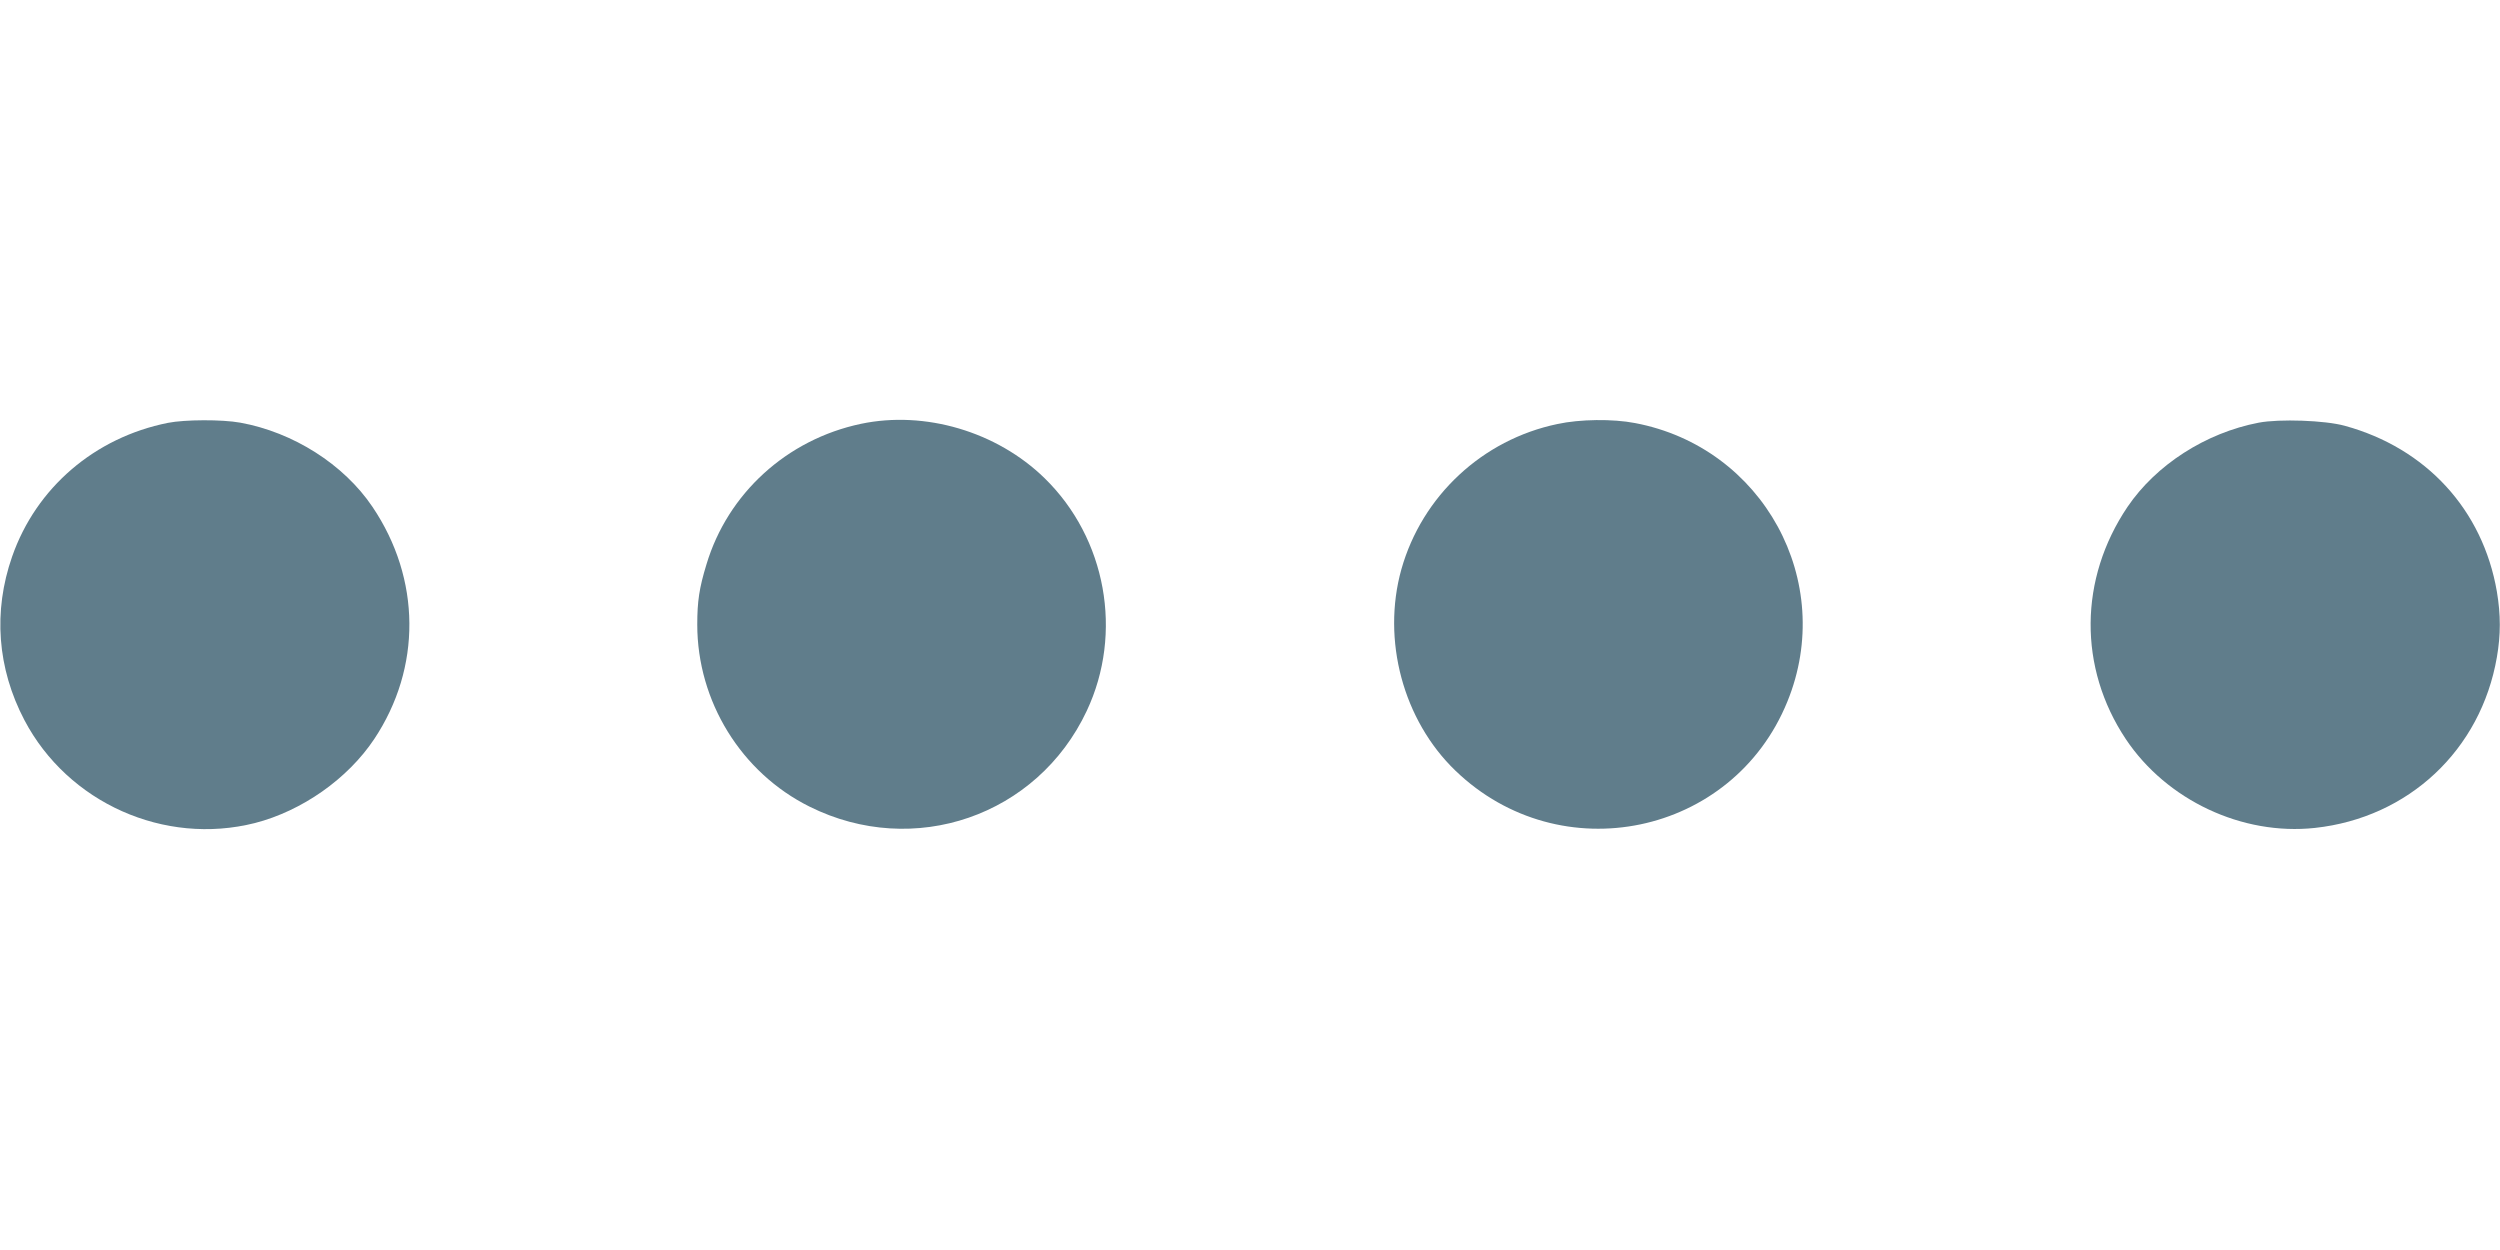
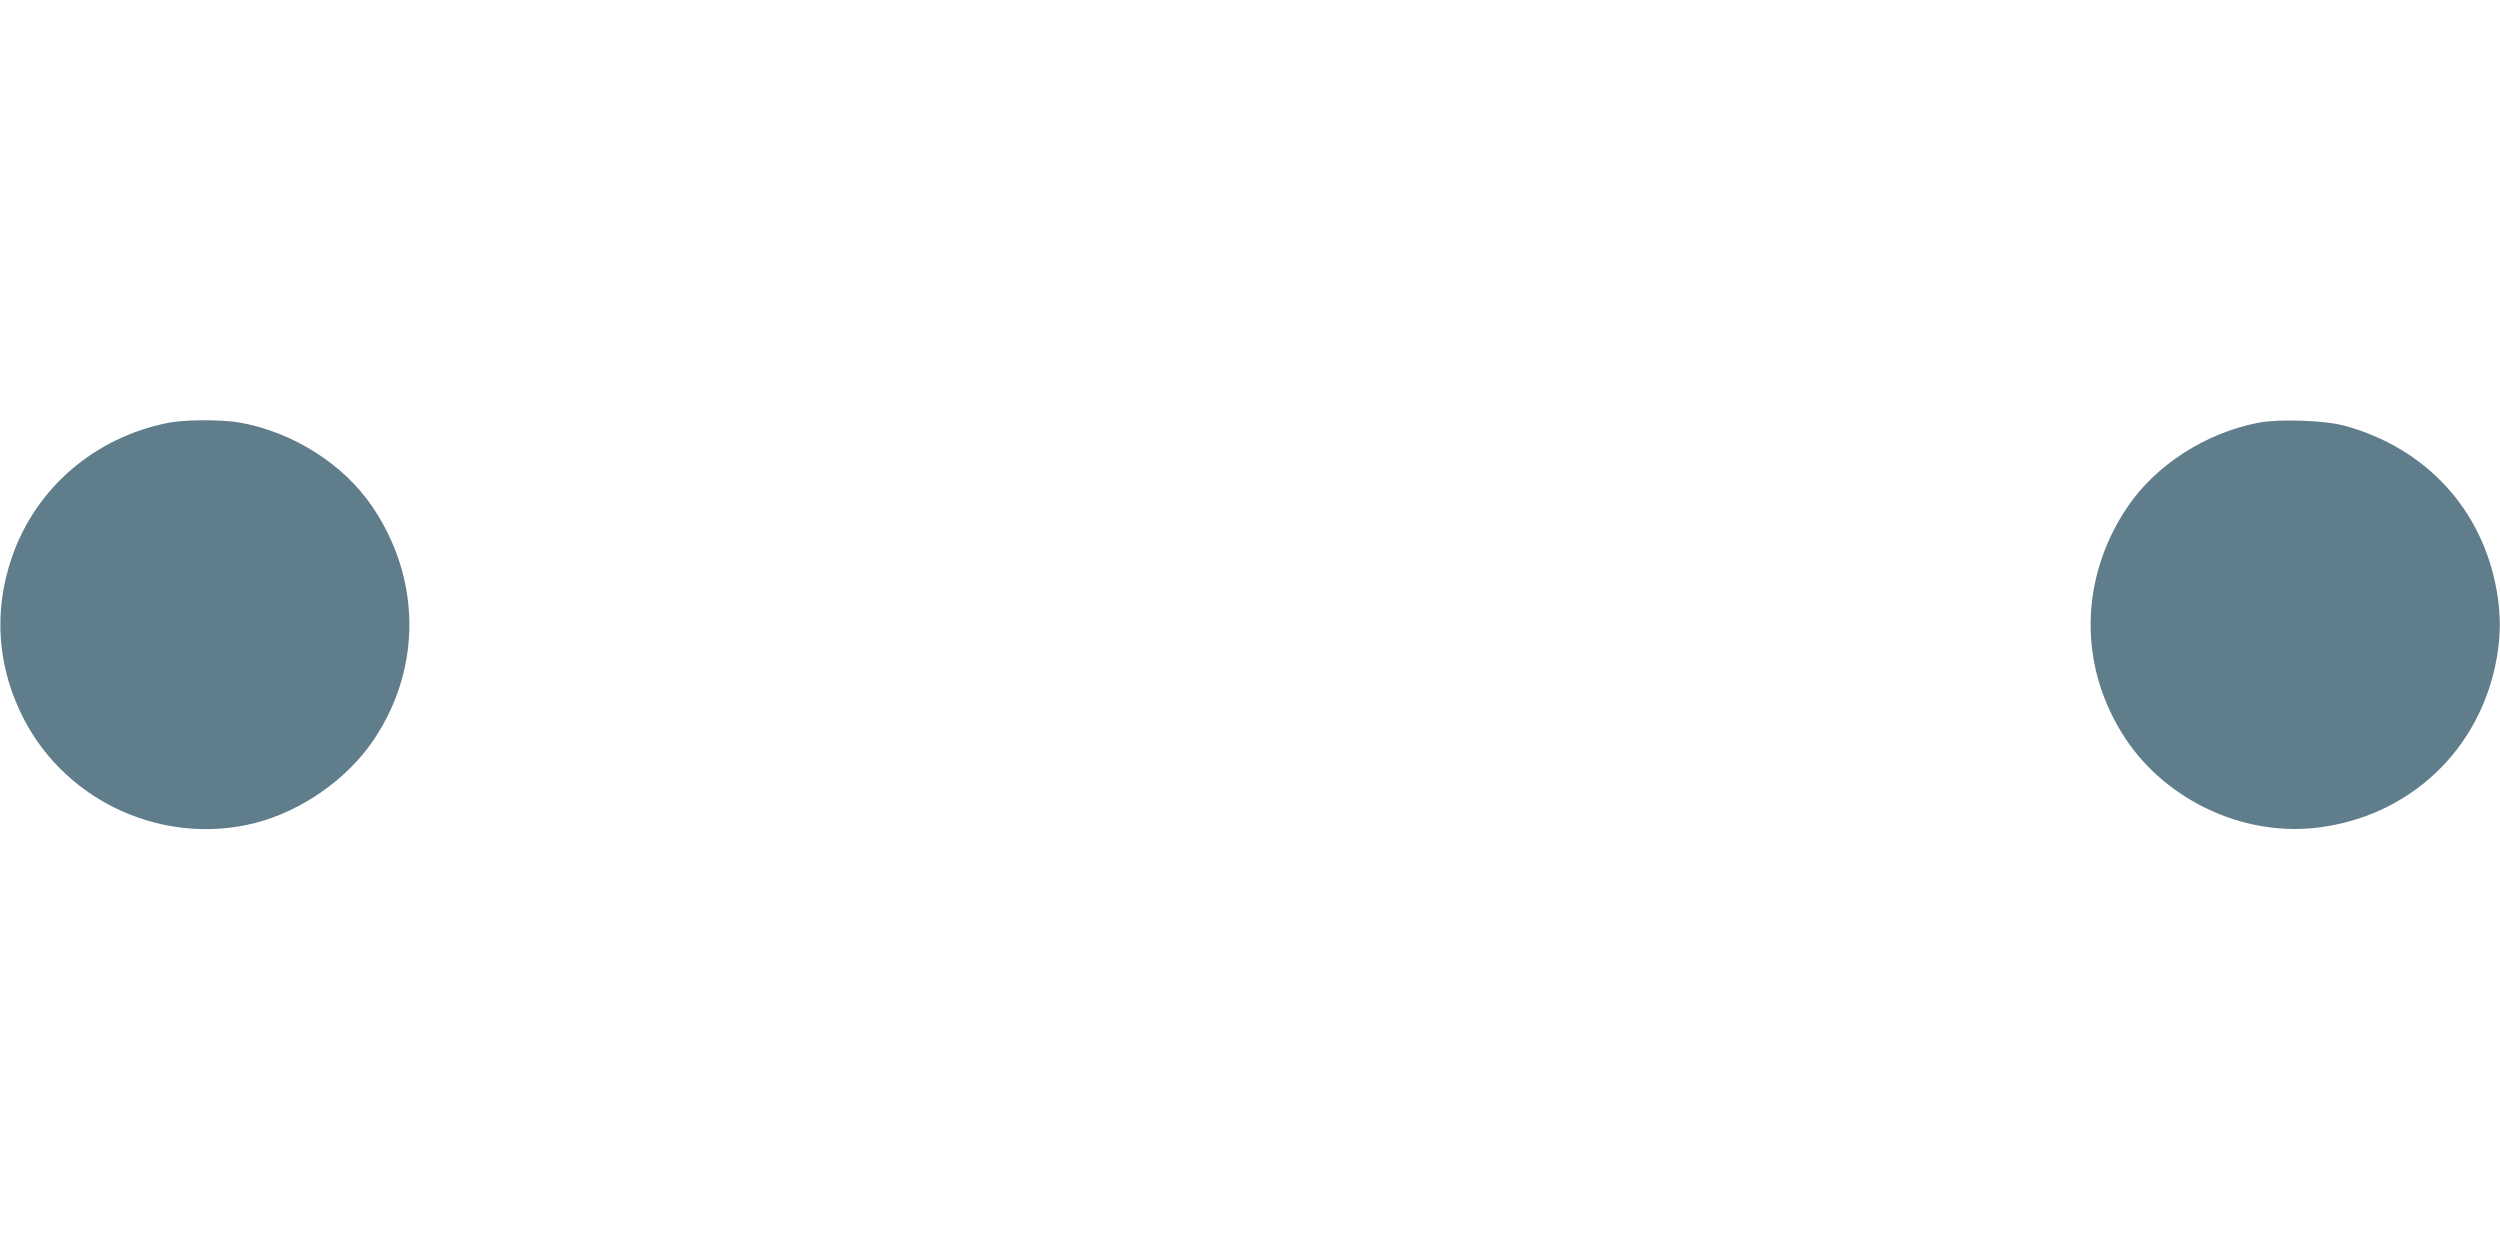
<svg xmlns="http://www.w3.org/2000/svg" version="1.0" width="1280pt" height="640pt" viewBox="0 0 1280 640" preserveAspectRatio="xMidYMid meet">
  <g transform="translate(0,640) scale(0.1,-0.1)" fill="#607d8b" stroke="none">
    <path d="M860 4235 c-375 -75 -675 -332 -798 -685 -98 -281 -76 -572 63 -837 223 -424 717 -644 1180 -527 241 62 475 226 611 430 243 365 240 820 -9 1189 -147 218 -406 382 -677 431 -94 17 -284 16 -370 -1z" />
-     <path d="M4408 4230 c-379 -80 -682 -356 -791 -720 -37 -121 -47 -189 -47 -308 0 -393 225 -758 575 -932 534 -266 1166 -48 1419 490 188 399 100 884 -216 1192 -244 238 -612 347 -940 278z" />
-     <path d="M7974 4229 c-384 -80 -693 -368 -799 -744 -101 -362 9 -773 277 -1031 537 -517 1419 -334 1699 353 252 616 -124 1303 -780 1427 -113 22 -282 20 -397 -5z" />
    <path d="M11565 4236 c-272 -52 -526 -216 -672 -431 -249 -369 -252 -824 -9 -1189 209 -313 596 -495 968 -455 480 52 850 399 932 874 20 115 20 217 0 336 -72 419 -362 735 -779 849 -101 28 -334 36 -440 16z" />
  </g>
</svg>